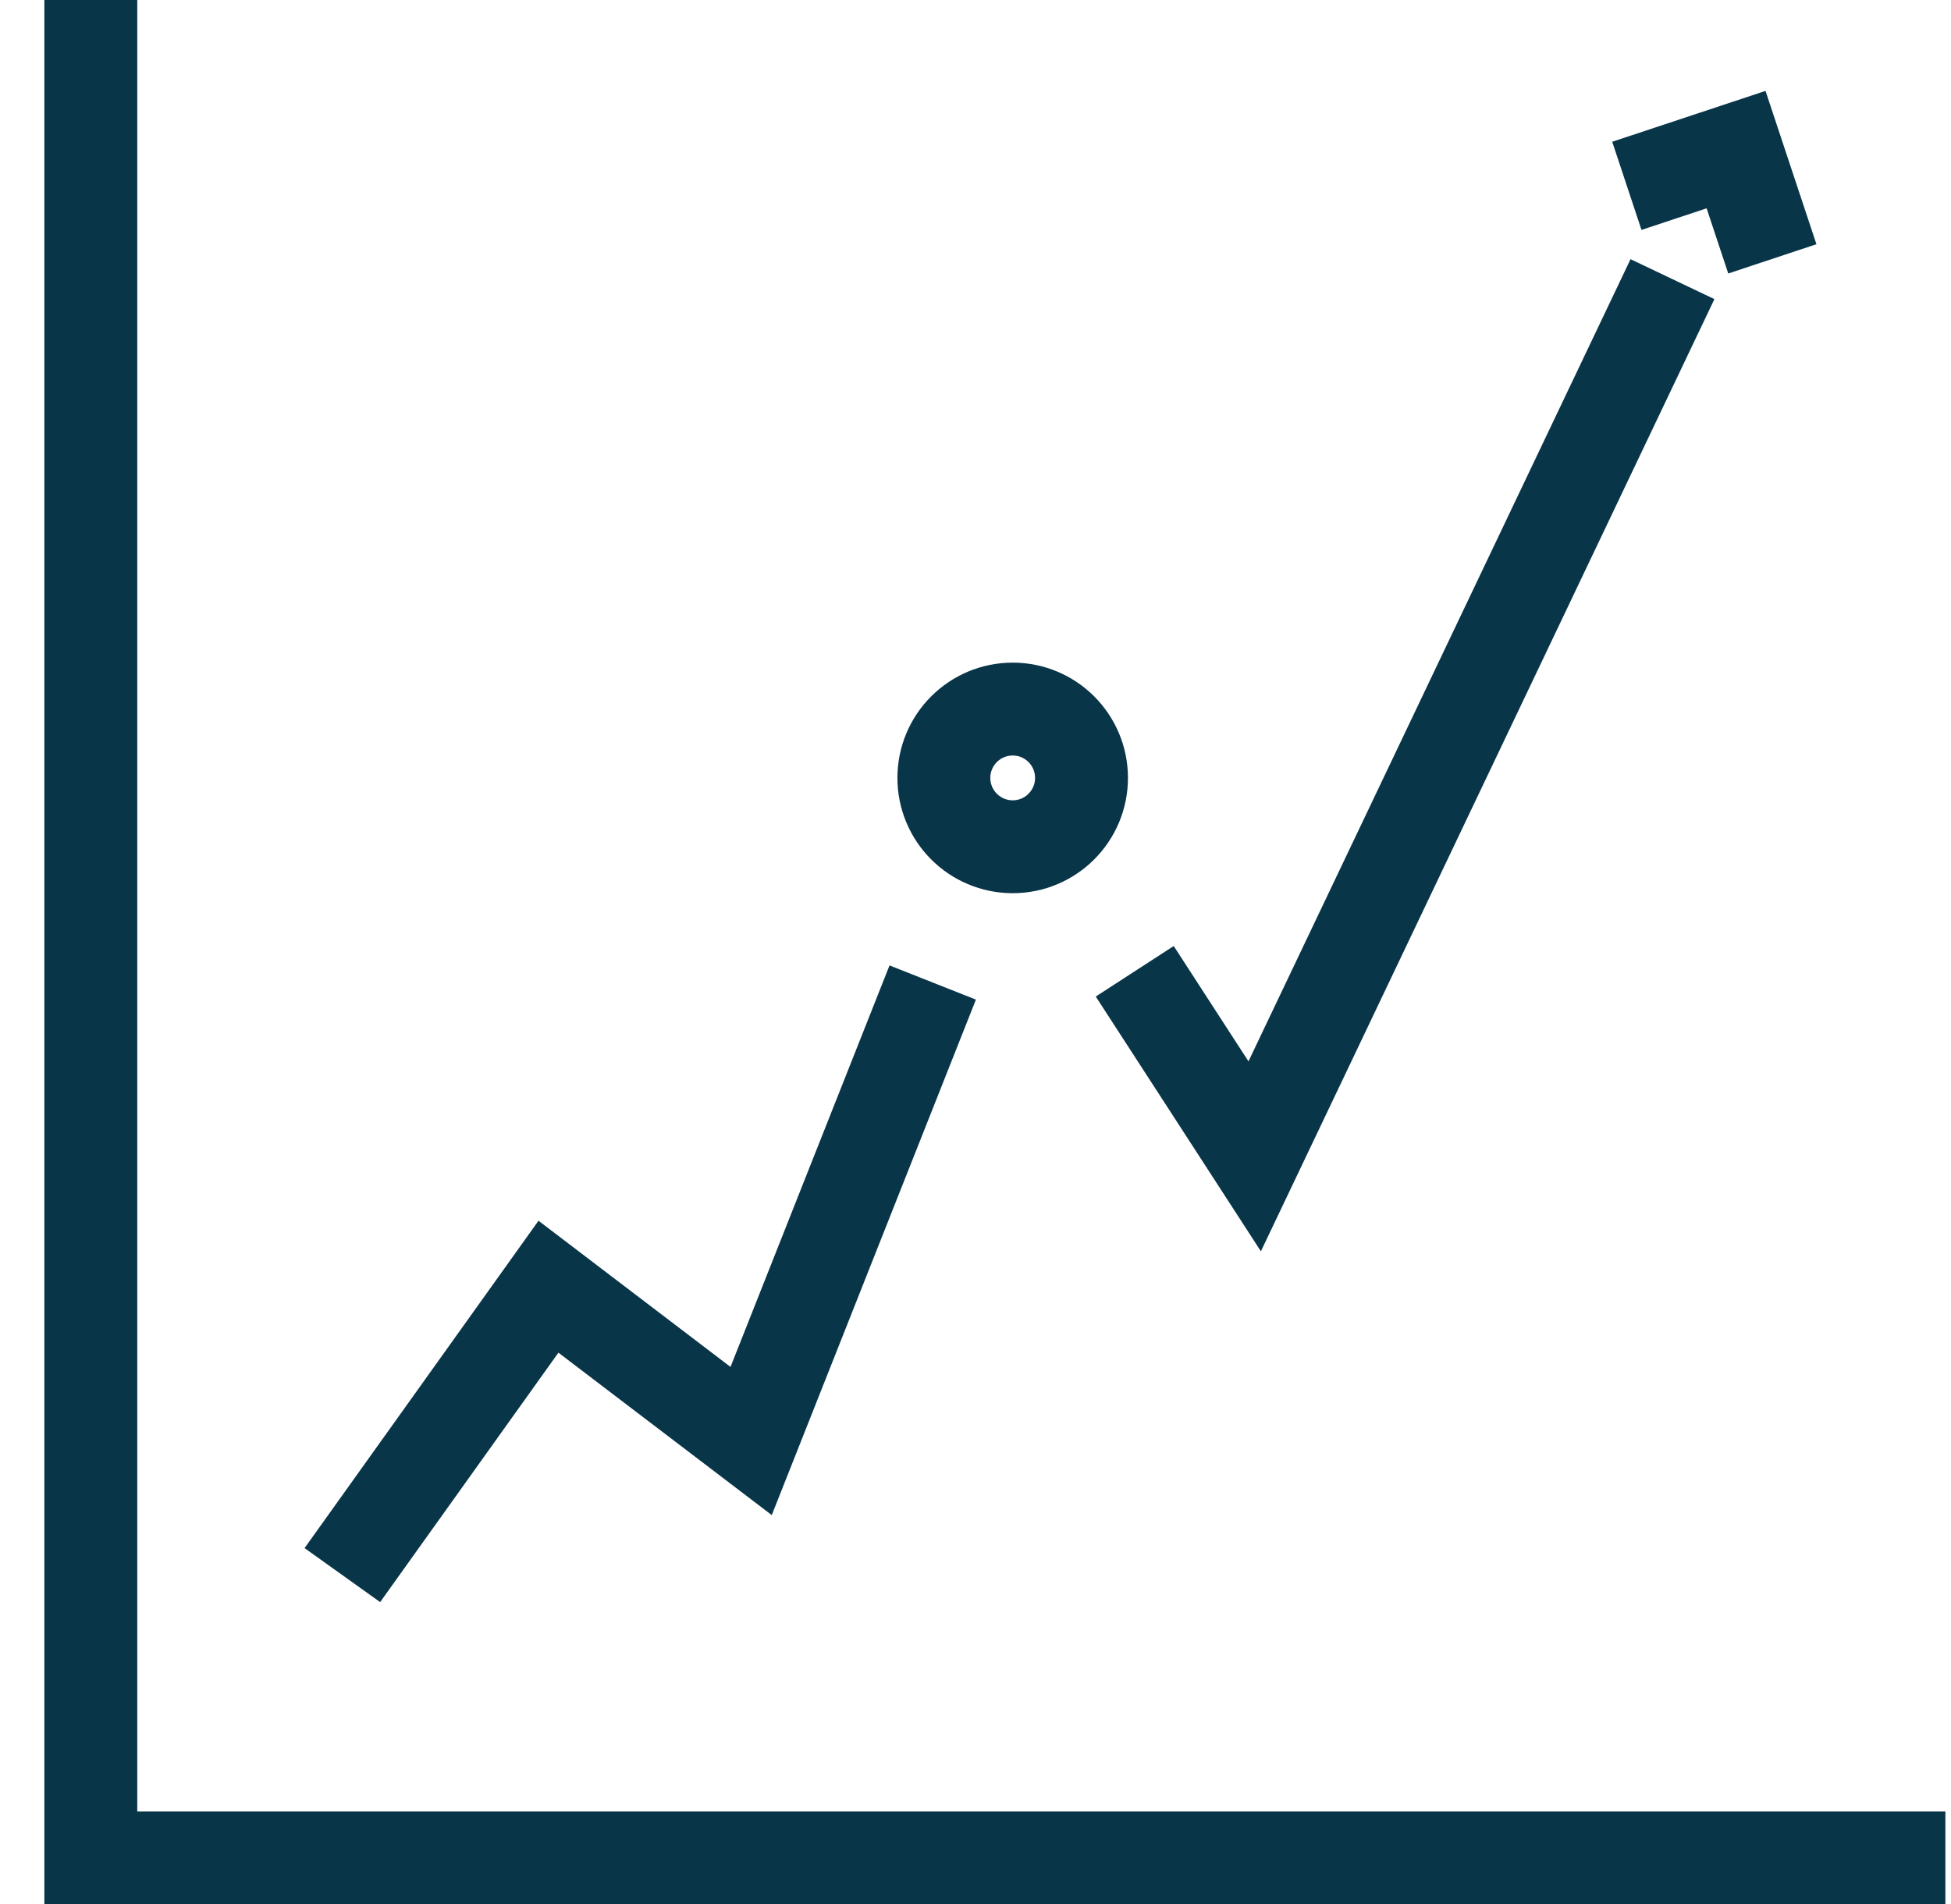
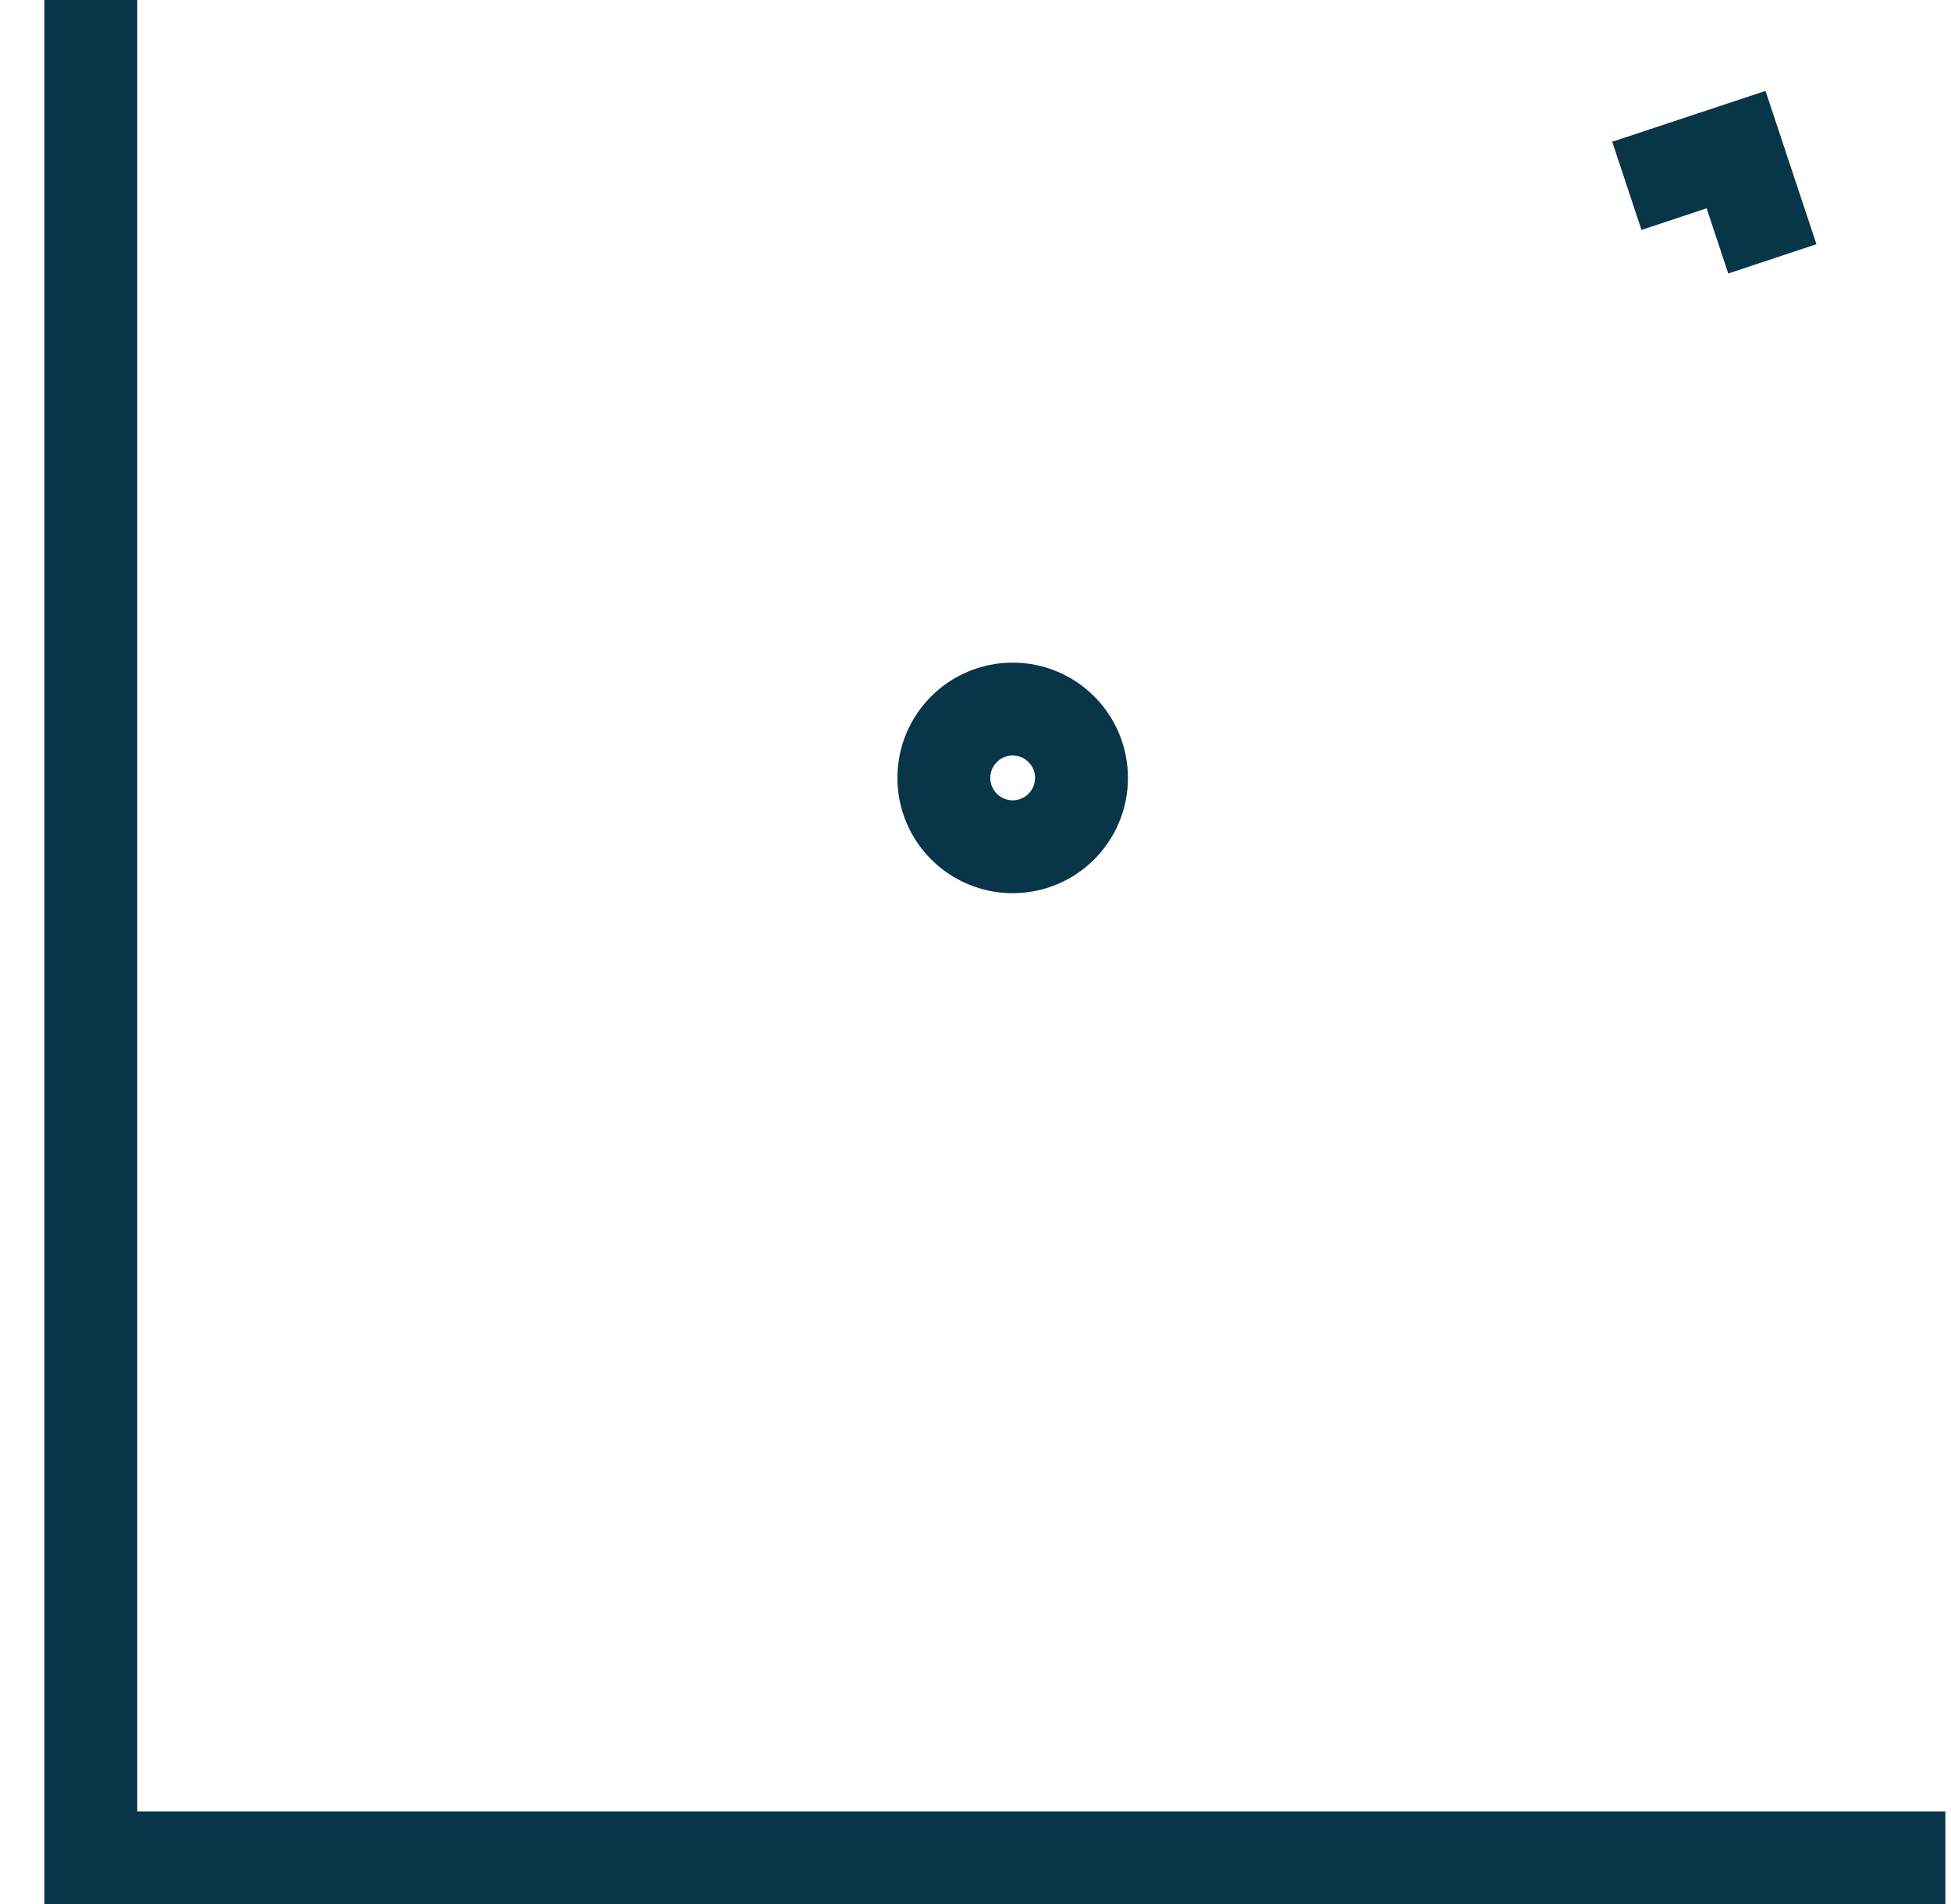
<svg xmlns="http://www.w3.org/2000/svg" width="42" height="41" viewBox="0 0 42 41" fill="none">
-   <path d="M20.079 21.153L16.17 31.024L11.807 27.702L7.37 33.911" stroke="#093549" stroke-width="2" stroke-miterlimit="10" />
-   <path d="M36.004 6.01L27.01 24.895L24.428 20.911" stroke="#093549" stroke-width="2" stroke-miterlimit="10" />
  <path d="M21.801 18.23C22.619 18.23 23.282 17.566 23.282 16.748C23.282 15.929 22.619 15.266 21.801 15.266C20.982 15.266 20.319 15.929 20.319 16.748C20.319 17.566 20.982 18.23 21.801 18.23Z" stroke="#093549" stroke-width="2" stroke-miterlimit="10" />
  <path d="M35.022 4.001L37.373 3.221L38.154 5.573" stroke="#093549" stroke-width="2" stroke-miterlimit="10" />
  <path d="M1.955 0V40H41.879" stroke="#093549" stroke-width="2" stroke-miterlimit="10" />
</svg>